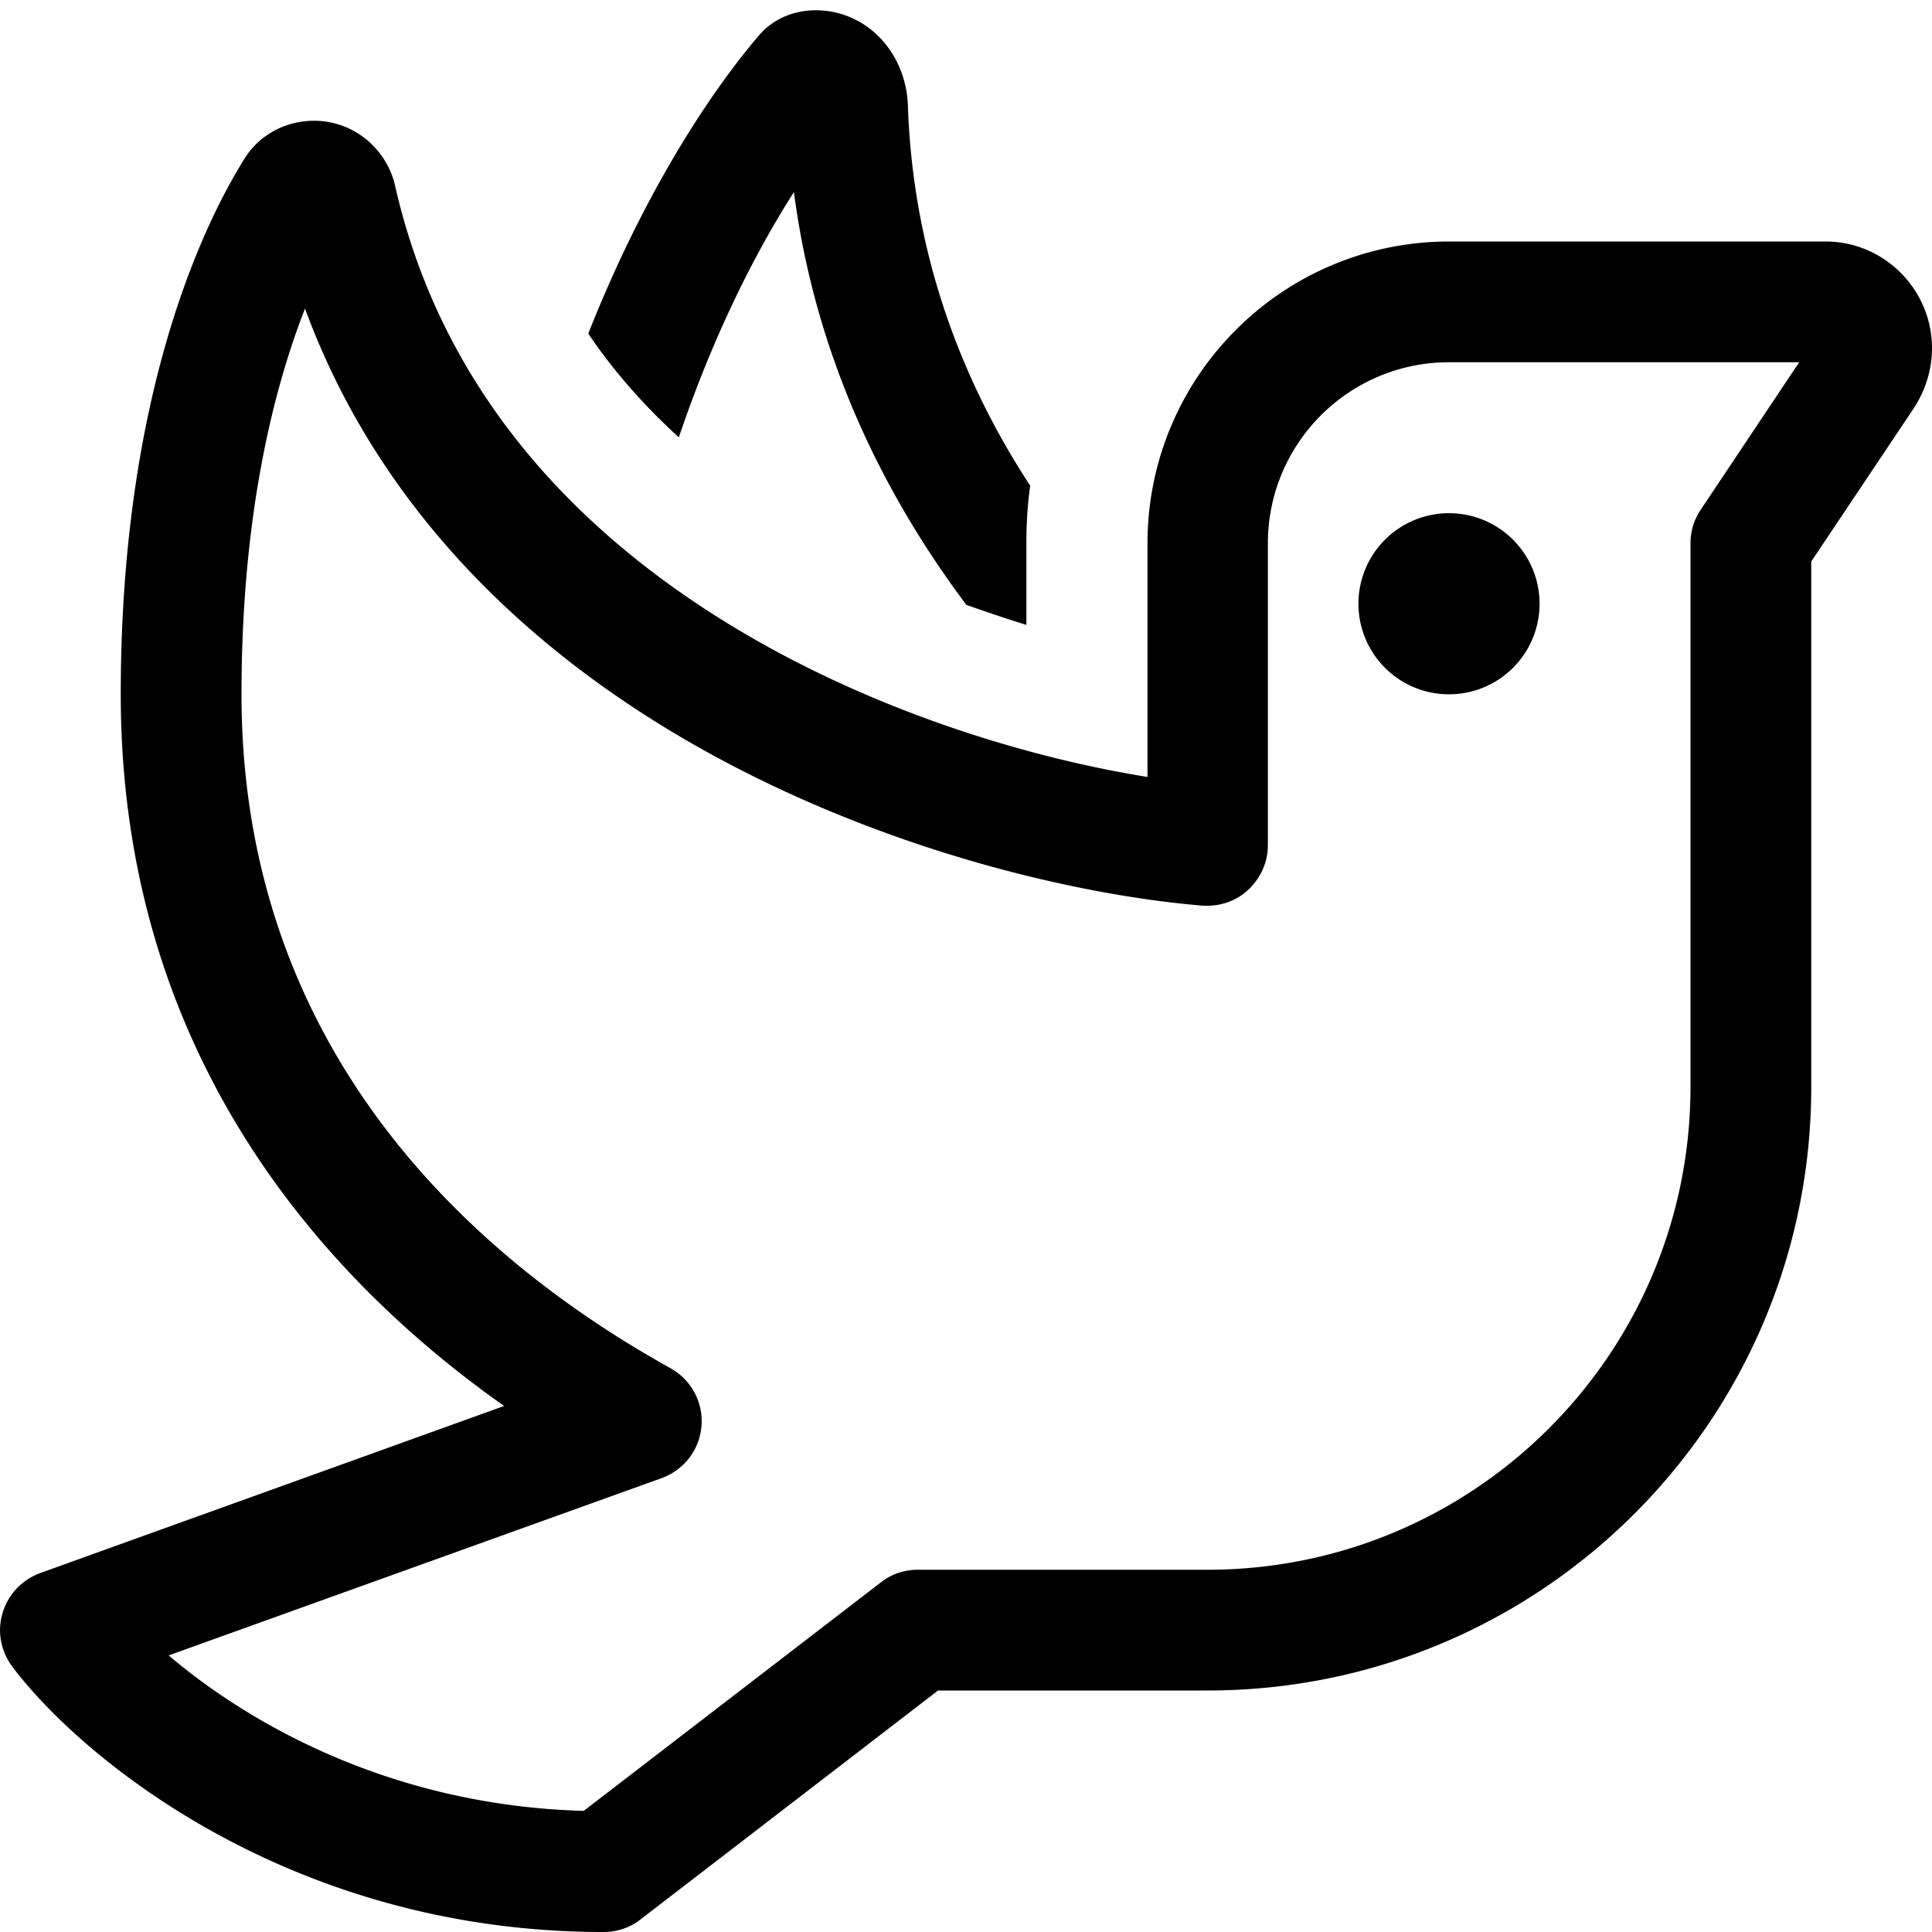
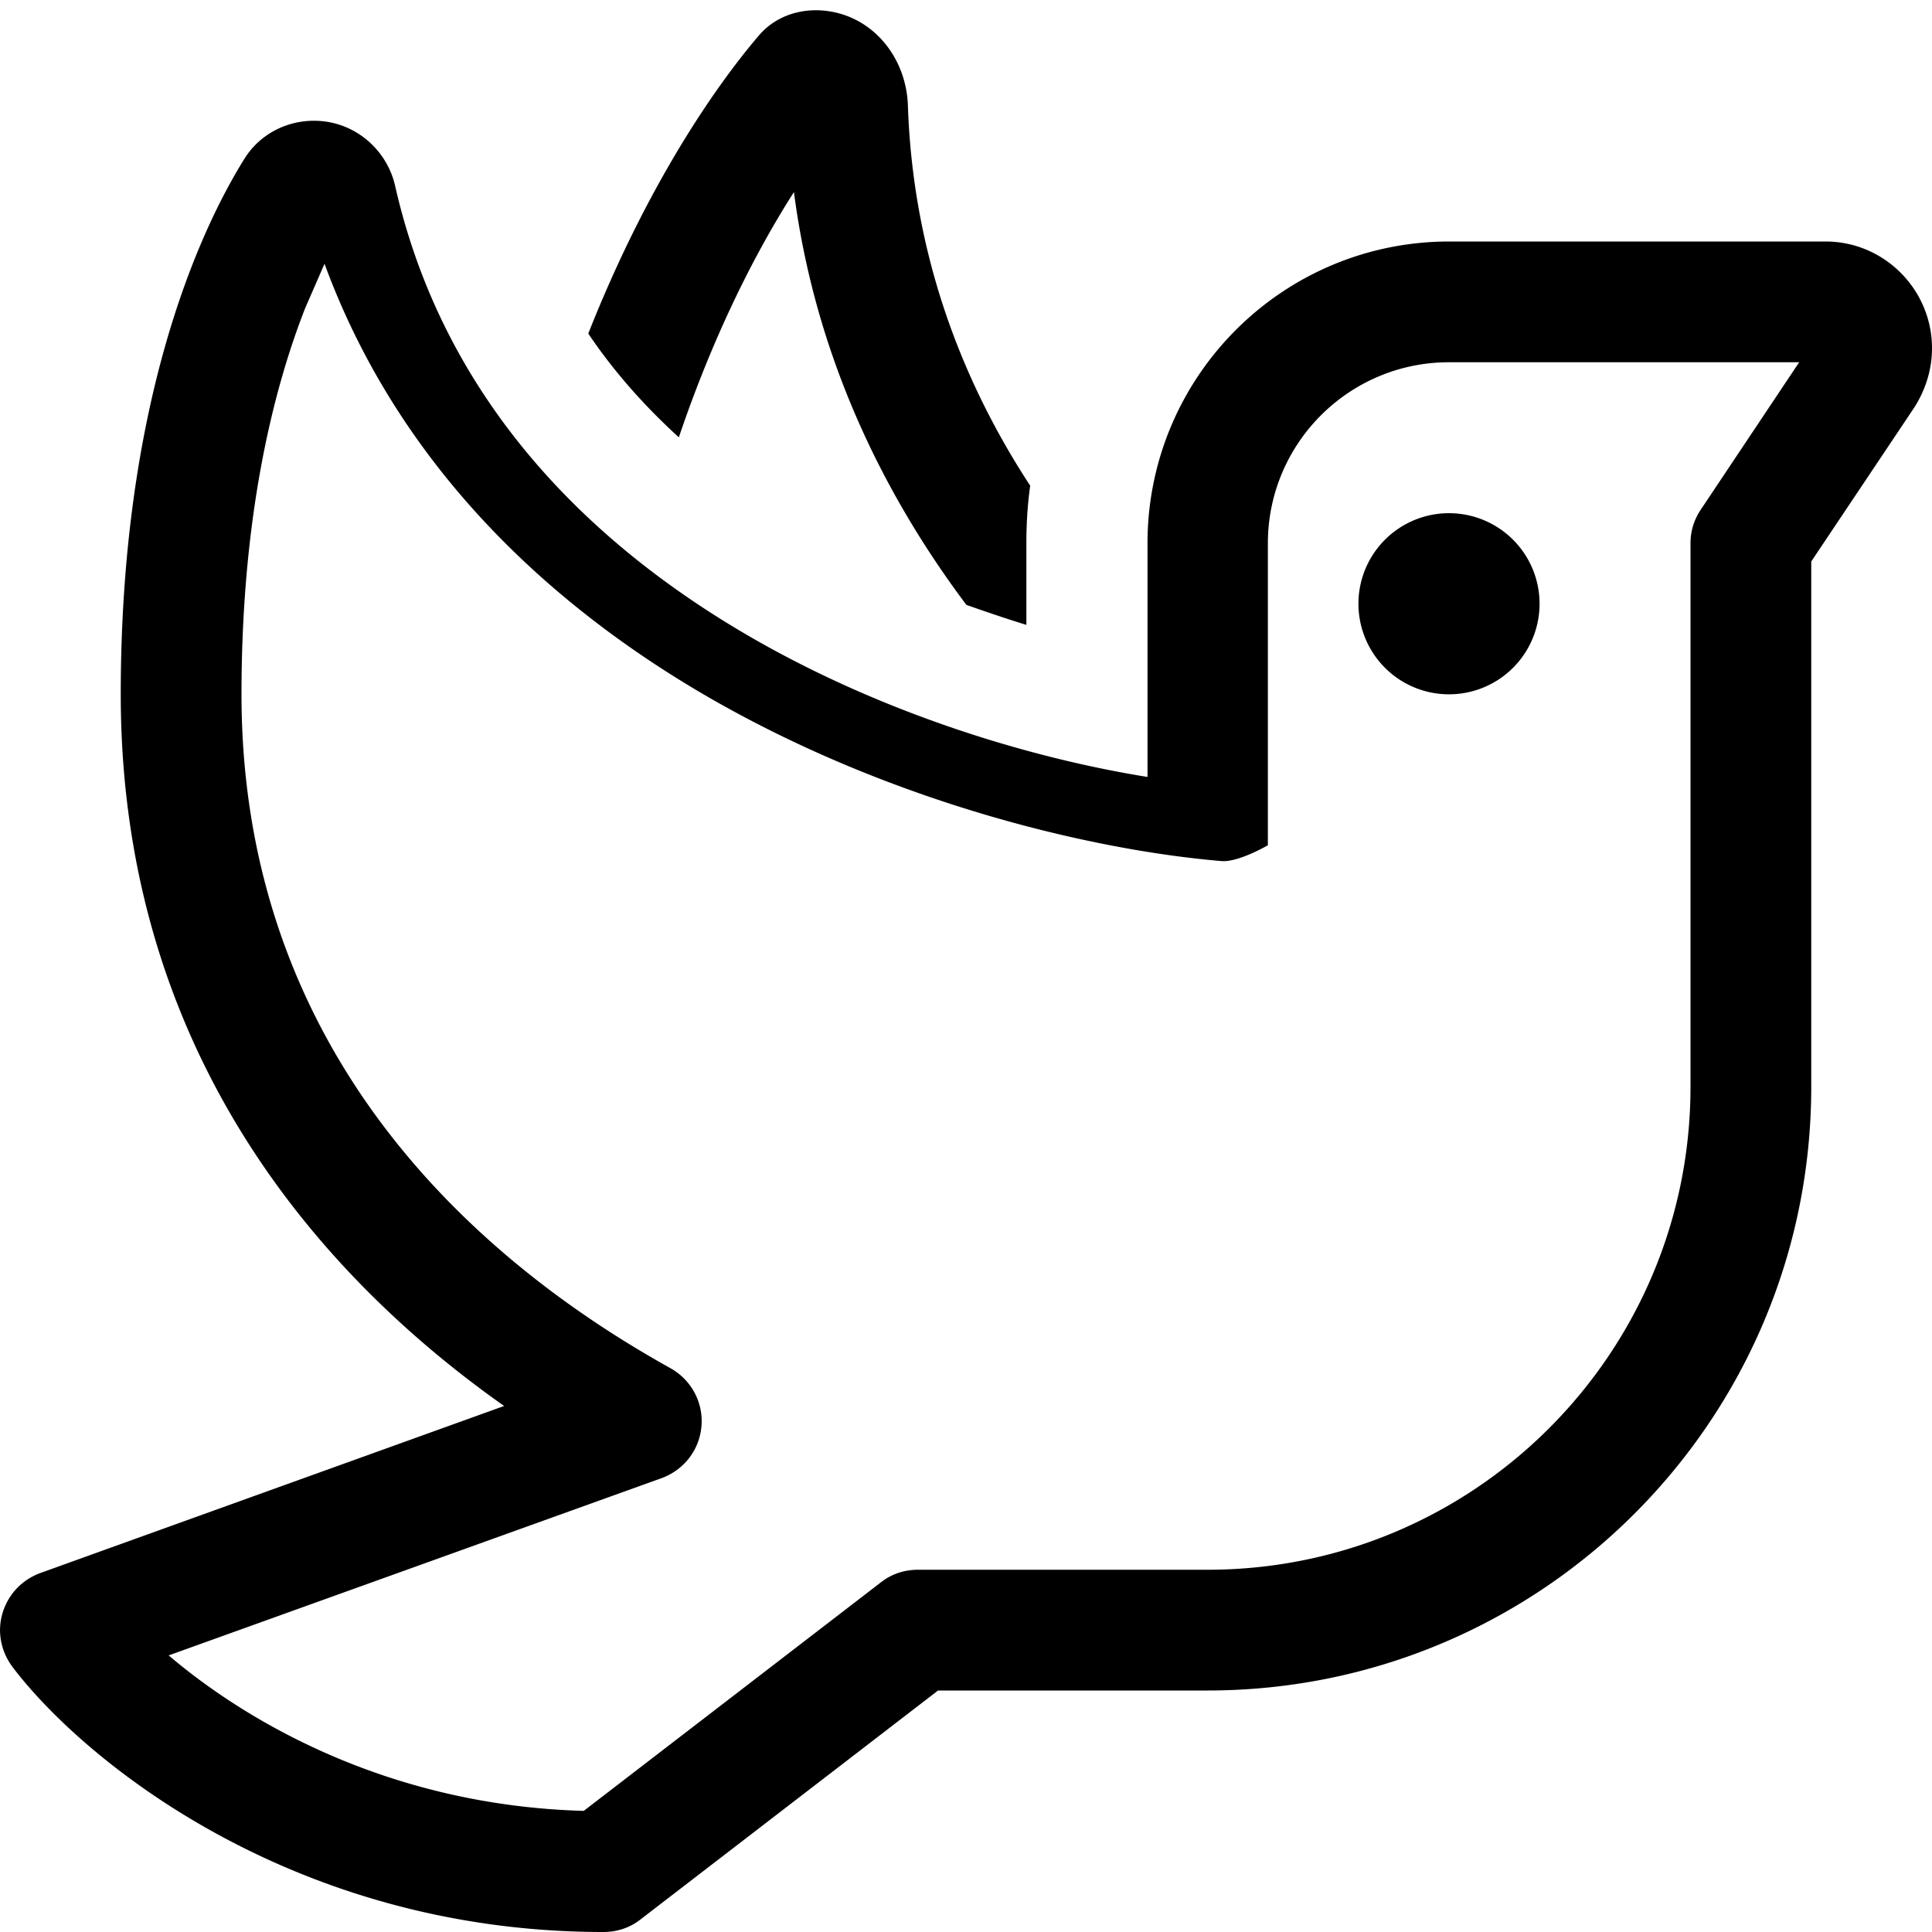
<svg xmlns="http://www.w3.org/2000/svg" viewBox="0 0 512 512">
-   <path d="M273 128.8c-.7 5-1 10.1-1 15.2l0 21.6c-5.2-1.6-10.5-3.4-15.9-5.3c-22.5-30-40.1-66.5-45.7-109.4c-9.9 15.5-21.1 37.2-30.5 65c-9.1-8.3-17.2-17.4-24-27.5C171 50.2 188.8 23.8 201.2 9.3c5.2-6 13.4-7.8 21-5.8c10.9 2.9 18 13.1 18.4 24.4c1.3 38.9 13.9 72.5 32.4 100.8zM64.7 42.2C68.8 35.5 76 32 83.2 32c10.7 0 19.3 7.6 21.5 17.2c12.8 56.5 50.9 94.7 94.7 119.9c36.2 20.8 75.4 32.1 104.7 36.8l0-61.9c0-44.2 35.8-80 80-80h99.7C499.3 64 512 76.7 512 92.3c0 5.6-1.7 11-4.7 15.7L480 148.8V288c0 88.4-71.6 160-160 160H248.6l-78.9 60.7c-2.8 2.2-6.2 3.3-9.8 3.3C77.3 512 21.7 466.2 3.2 441.6c-3-4.1-4-9.3-2.5-14.2s5.1-8.7 9.9-10.5l123-44.3C89.2 341.3 32 282.5 32 184C32 108.2 52 62.6 64.7 42.2zM80.9 81.6C72.5 103 64 136.5 64 184c0 103.8 74 156.5 113.7 178.6c5.5 3.1 8.7 9 8.2 15.3s-4.6 11.6-10.5 13.8l-130.7 47c21.4 18.2 59.2 39.8 110 41.2l78.8-60.6c2.8-2.2 6.2-3.3 9.8-3.3H320c70.7 0 128-57.3 128-128V144c0-3.2 .9-6.2 2.7-8.9L476.8 96H384c-26.5 0-48 21.5-48 48l0 80c0 4.5-1.9 8.7-5.2 11.8s-7.7 4.5-12.2 4.2c-33.6-2.8-86.6-15.1-135.3-43c-42.5-24.4-82.7-61.4-102.5-115.3zM360 160a24 24 0 1 1 48 0 24 24 0 1 1 -48 0z" />
+   <path d="M273 128.8c-.7 5-1 10.1-1 15.2l0 21.6c-5.2-1.6-10.5-3.4-15.9-5.3c-22.5-30-40.1-66.5-45.7-109.4c-9.9 15.5-21.1 37.2-30.5 65c-9.1-8.3-17.2-17.4-24-27.5C171 50.2 188.8 23.8 201.2 9.3c5.2-6 13.4-7.8 21-5.8c10.9 2.9 18 13.1 18.4 24.4c1.3 38.9 13.9 72.5 32.4 100.8zM64.7 42.2C68.8 35.5 76 32 83.2 32c10.7 0 19.3 7.6 21.5 17.2c12.8 56.5 50.9 94.7 94.7 119.9c36.2 20.8 75.4 32.1 104.7 36.8l0-61.9c0-44.2 35.8-80 80-80h99.7C499.3 64 512 76.7 512 92.3c0 5.6-1.7 11-4.7 15.7L480 148.8V288c0 88.4-71.6 160-160 160H248.6l-78.9 60.7c-2.8 2.2-6.2 3.3-9.8 3.3C77.3 512 21.7 466.2 3.2 441.6c-3-4.1-4-9.3-2.5-14.2s5.1-8.7 9.9-10.5l123-44.3C89.2 341.3 32 282.5 32 184C32 108.2 52 62.6 64.7 42.2zM80.9 81.6C72.5 103 64 136.5 64 184c0 103.8 74 156.5 113.7 178.6c5.5 3.1 8.7 9 8.2 15.3s-4.6 11.6-10.5 13.8l-130.7 47c21.4 18.2 59.2 39.8 110 41.2l78.8-60.6c2.8-2.2 6.2-3.3 9.8-3.3H320c70.7 0 128-57.3 128-128V144c0-3.2 .9-6.2 2.7-8.9L476.8 96H384c-26.5 0-48 21.5-48 48l0 80s-7.7 4.5-12.2 4.2c-33.6-2.8-86.6-15.1-135.3-43c-42.5-24.4-82.7-61.4-102.5-115.3zM360 160a24 24 0 1 1 48 0 24 24 0 1 1 -48 0z" />
</svg>